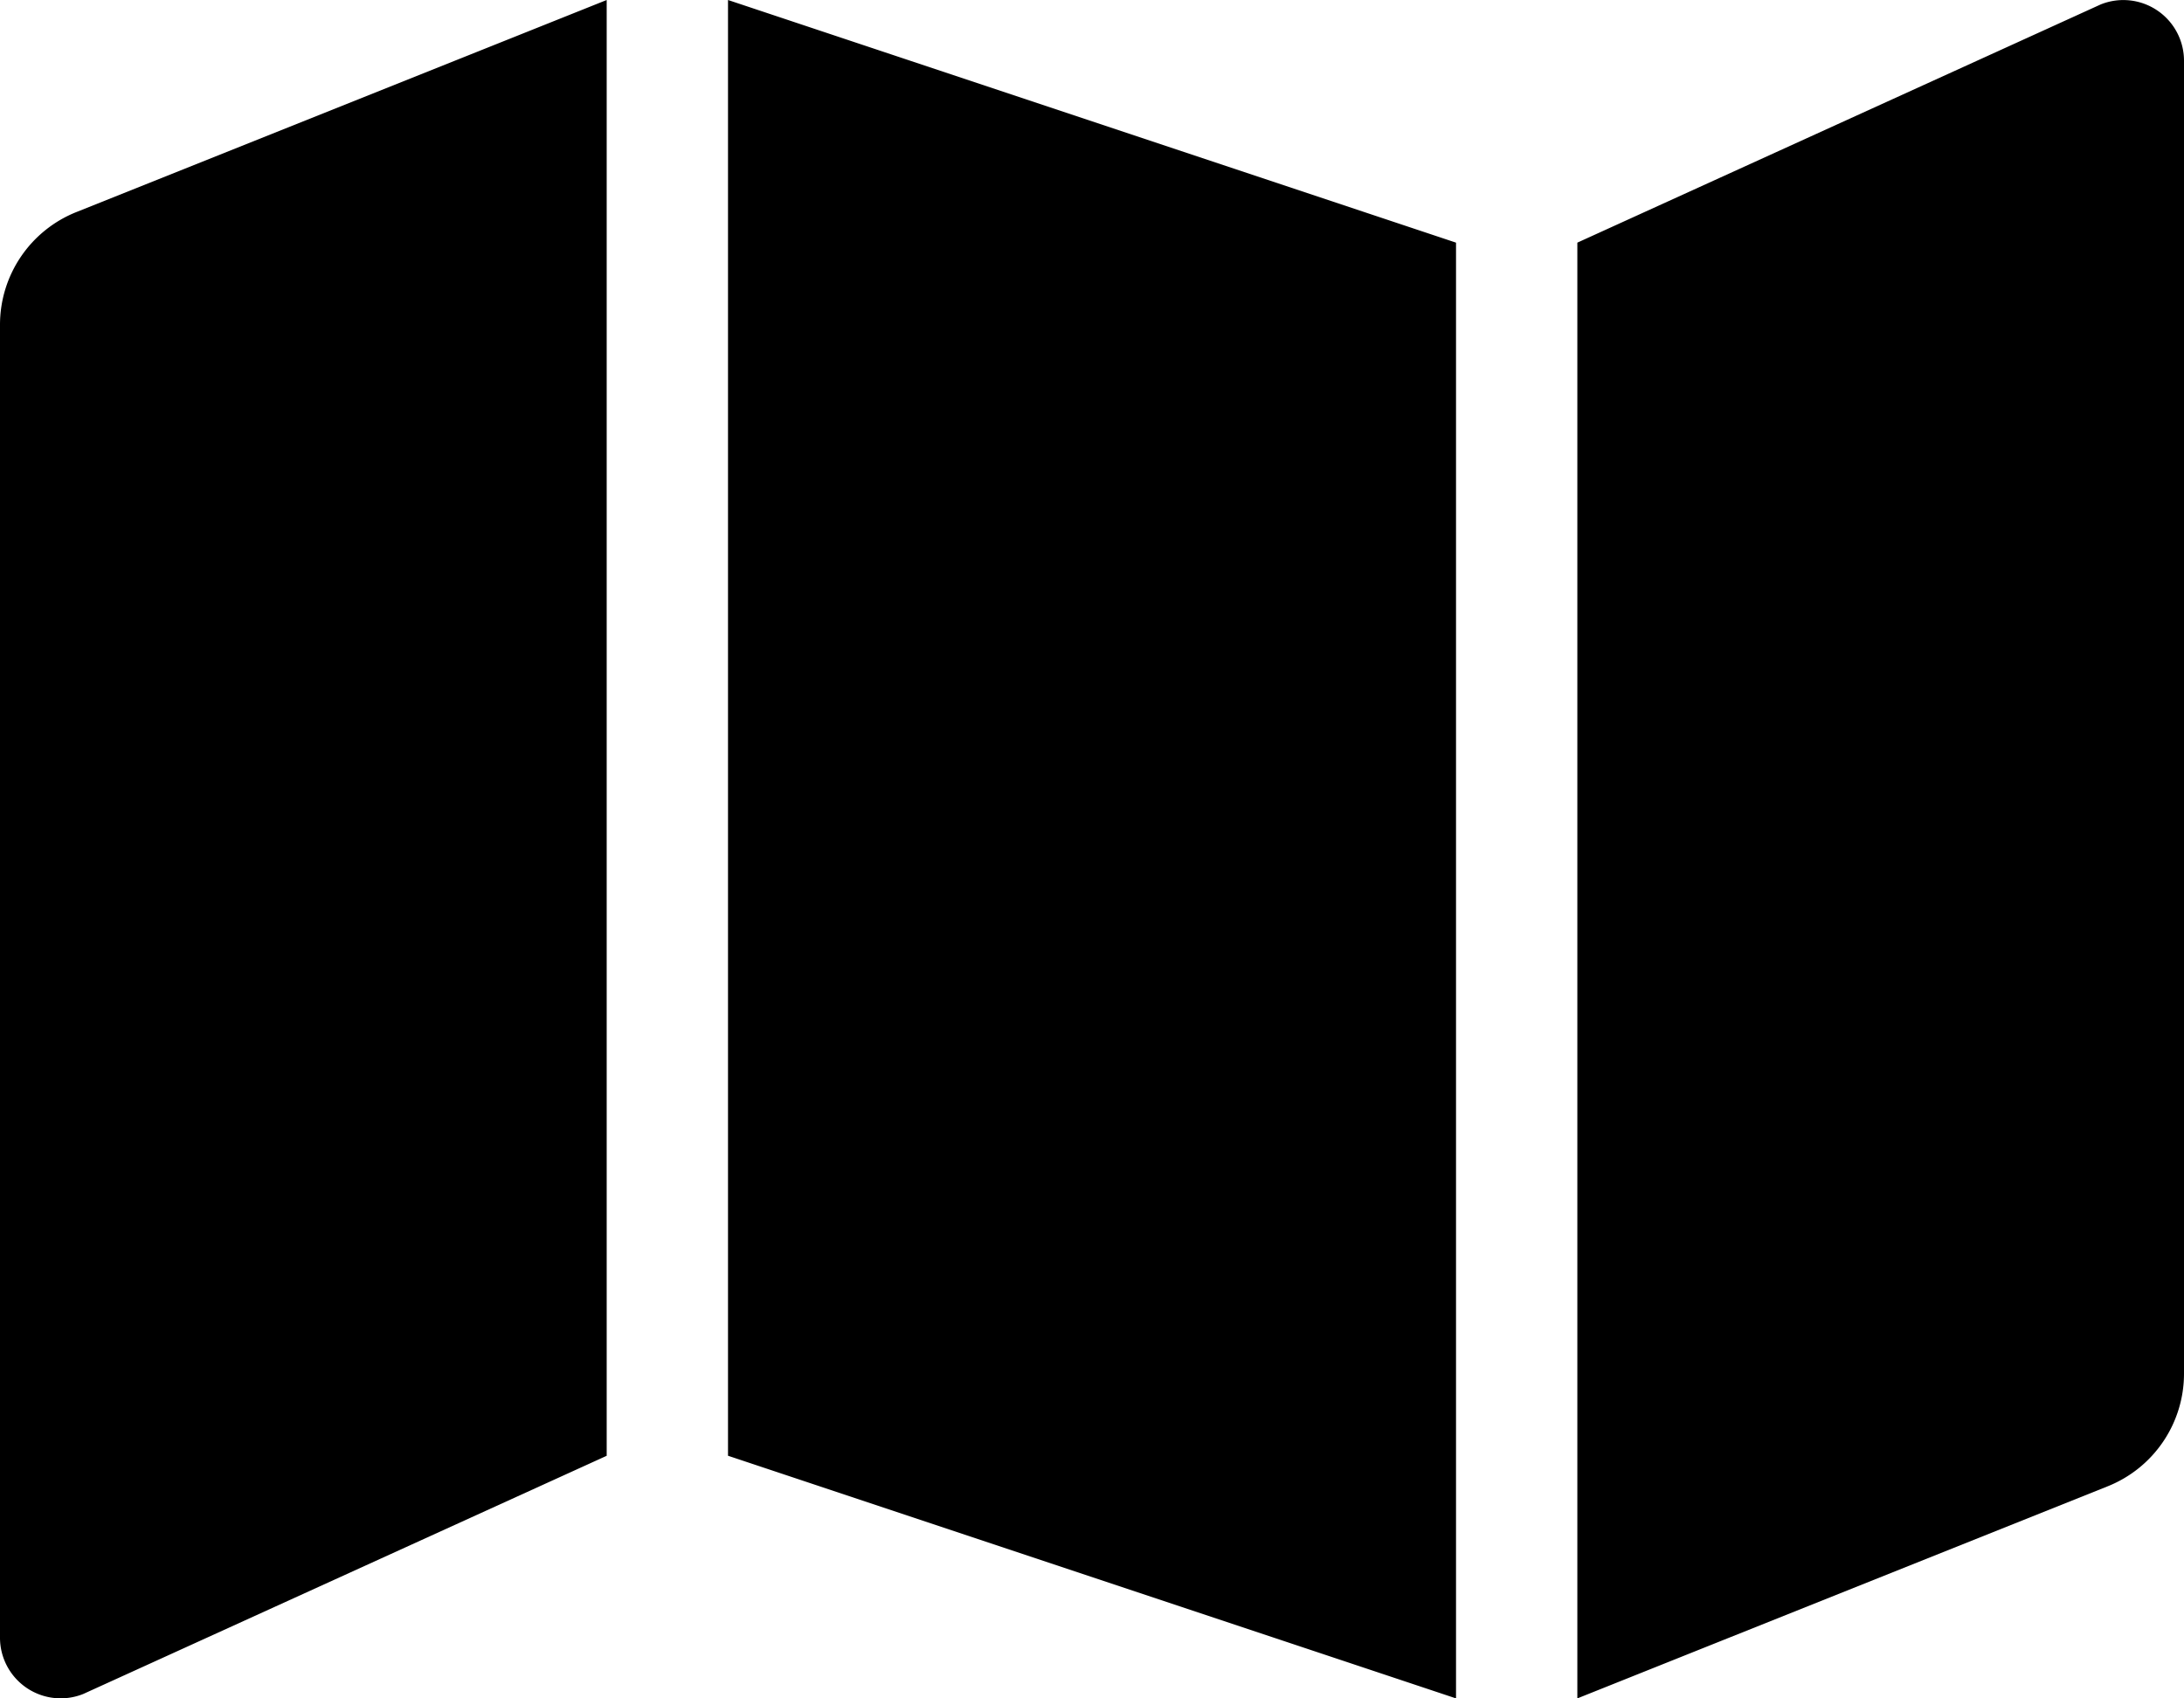
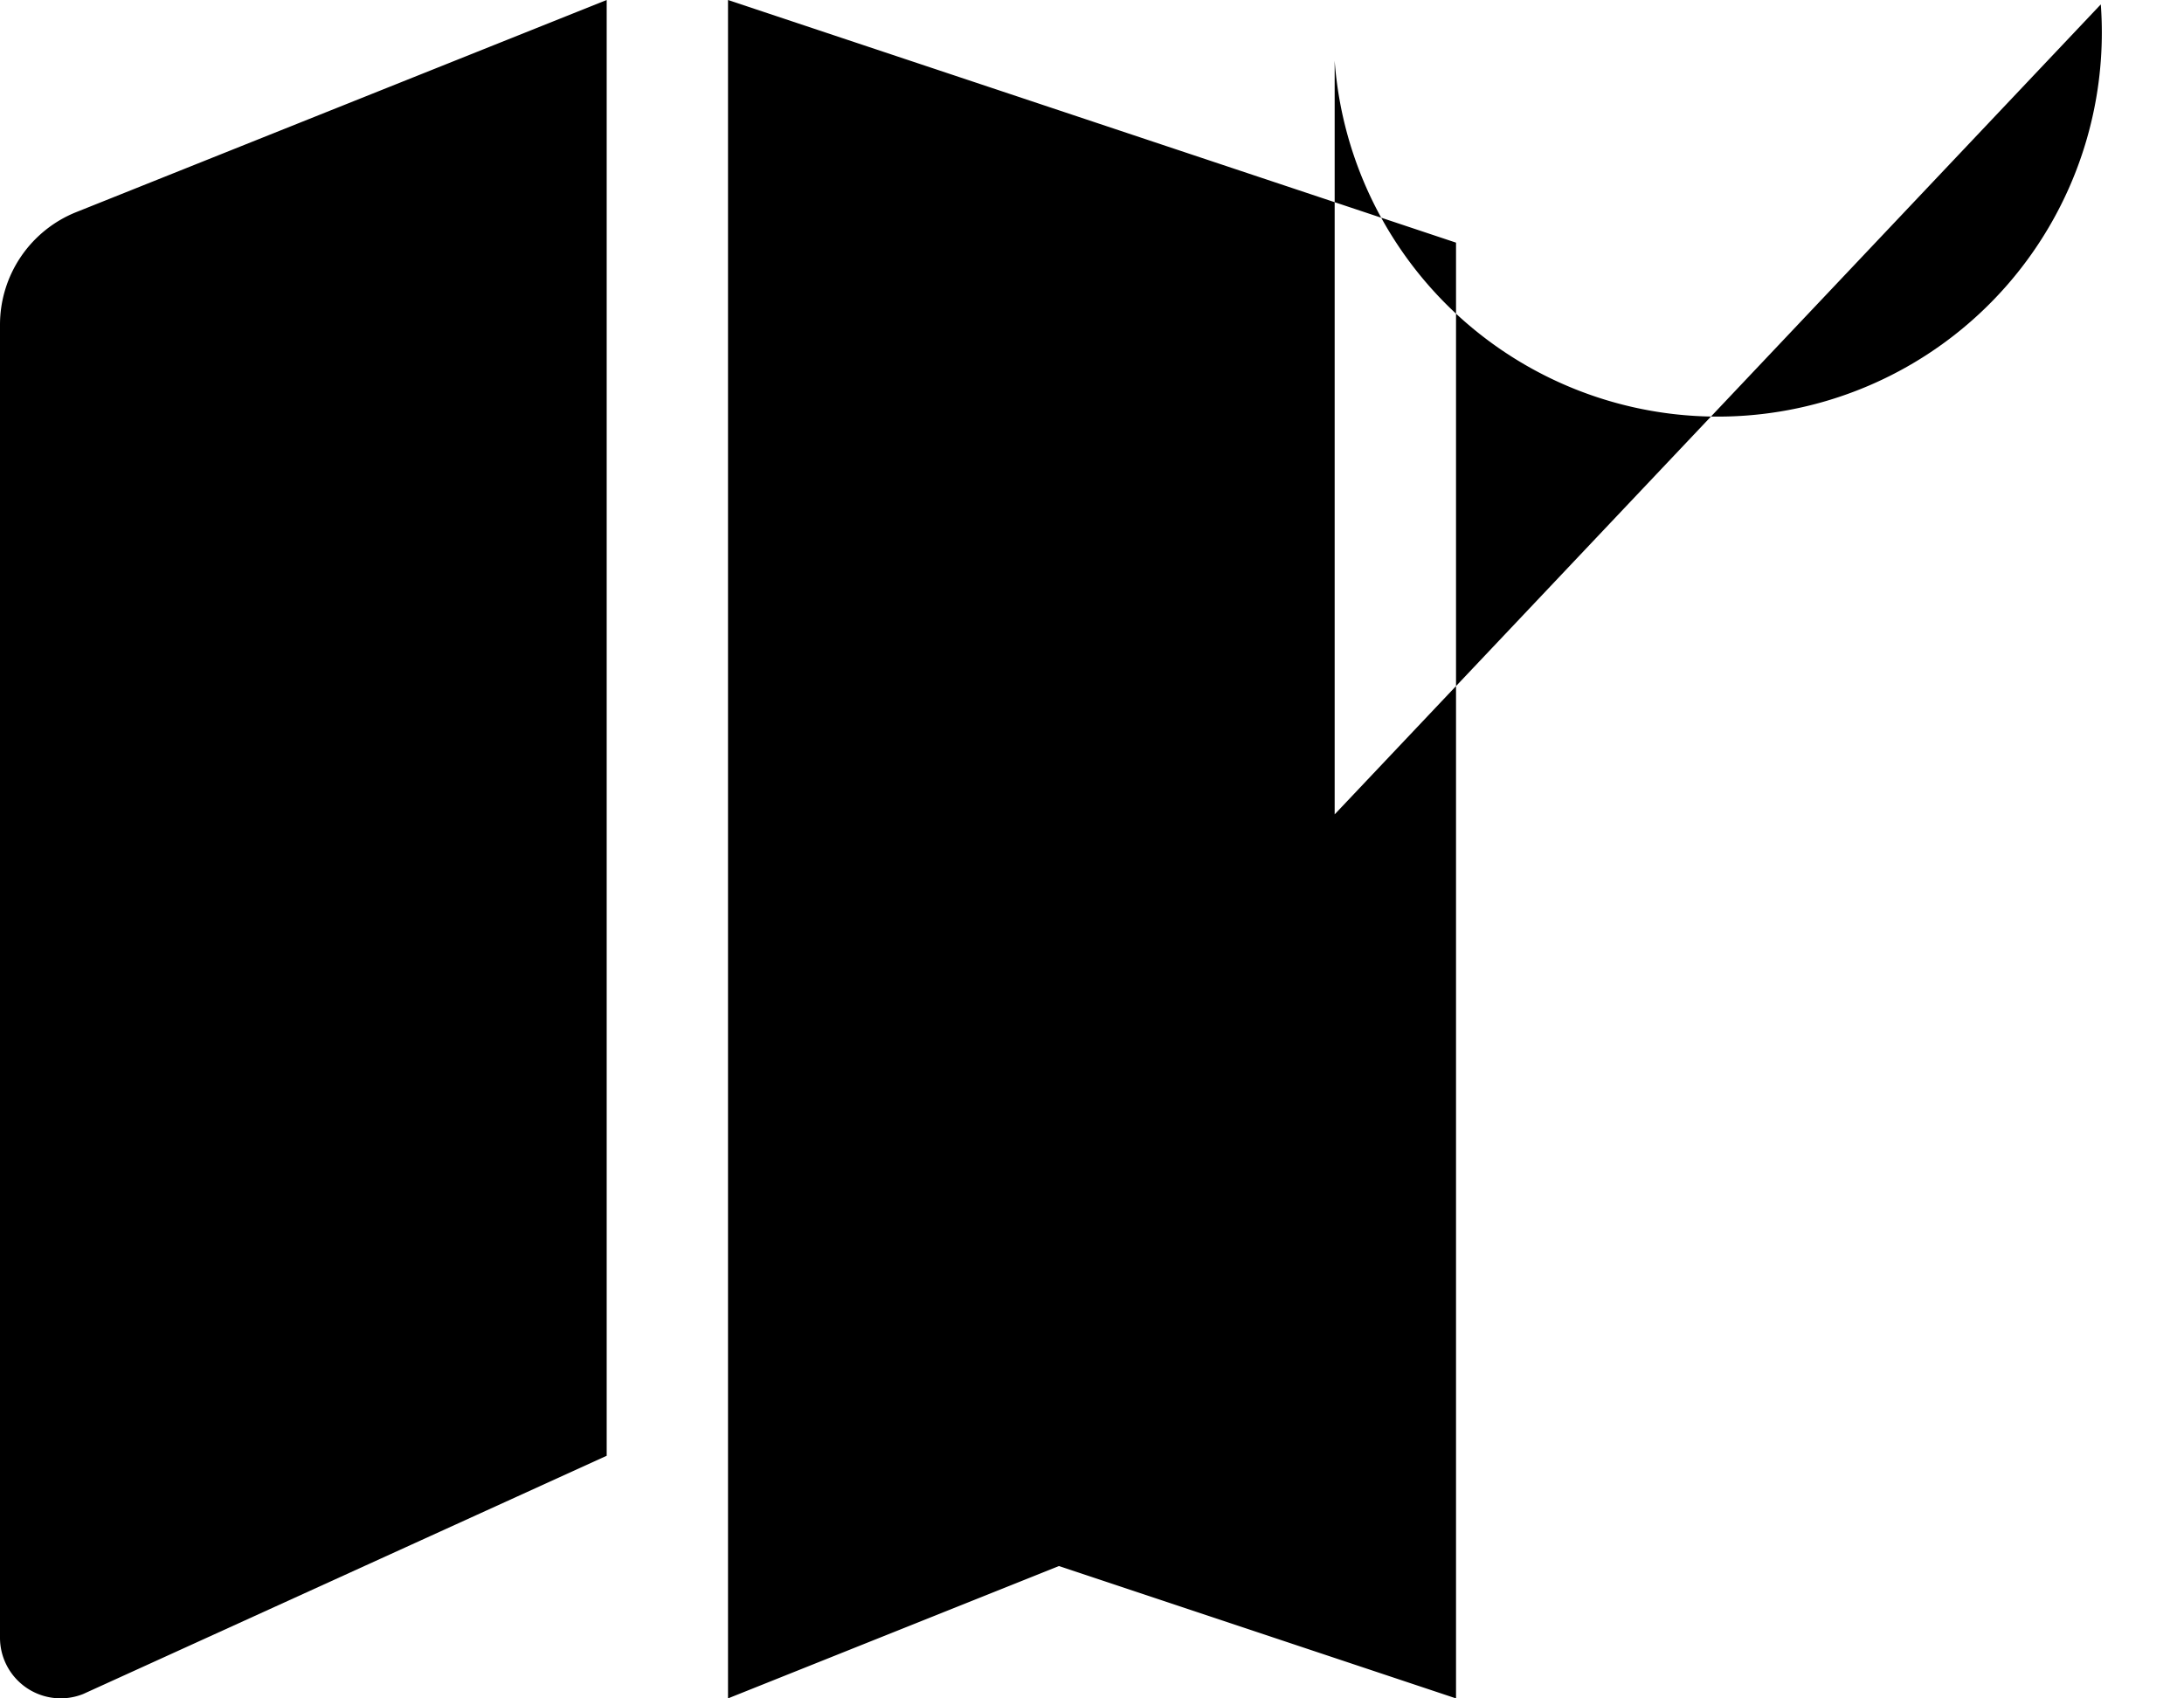
<svg xmlns="http://www.w3.org/2000/svg" width="59.639" height="46.386" viewBox="0 0 59.639 46.386">
-   <path id="Icon_awesome-map" data-name="Icon awesome-map" d="M0,11.119V46.977a1.657,1.657,0,0,0,2.272,1.539l14.295-6.506V2.25L2.083,8.043A3.314,3.314,0,0,0,0,11.119Zm19.88,30.89,19.88,6.627V8.877L19.88,2.25ZM57.367,2.37,43.073,8.877V48.636l14.483-5.793a3.313,3.313,0,0,0,2.083-3.076V3.909A1.657,1.657,0,0,0,57.367,2.37Z" transform="translate(0 -2.25)" />
+   <path id="Icon_awesome-map" data-name="Icon awesome-map" d="M0,11.119V46.977a1.657,1.657,0,0,0,2.272,1.539l14.295-6.506V2.25L2.083,8.043A3.314,3.314,0,0,0,0,11.119Zm19.88,30.89,19.88,6.627V8.877L19.88,2.25ZV48.636l14.483-5.793a3.313,3.313,0,0,0,2.083-3.076V3.909A1.657,1.657,0,0,0,57.367,2.37Z" transform="translate(0 -2.25)" />
</svg>